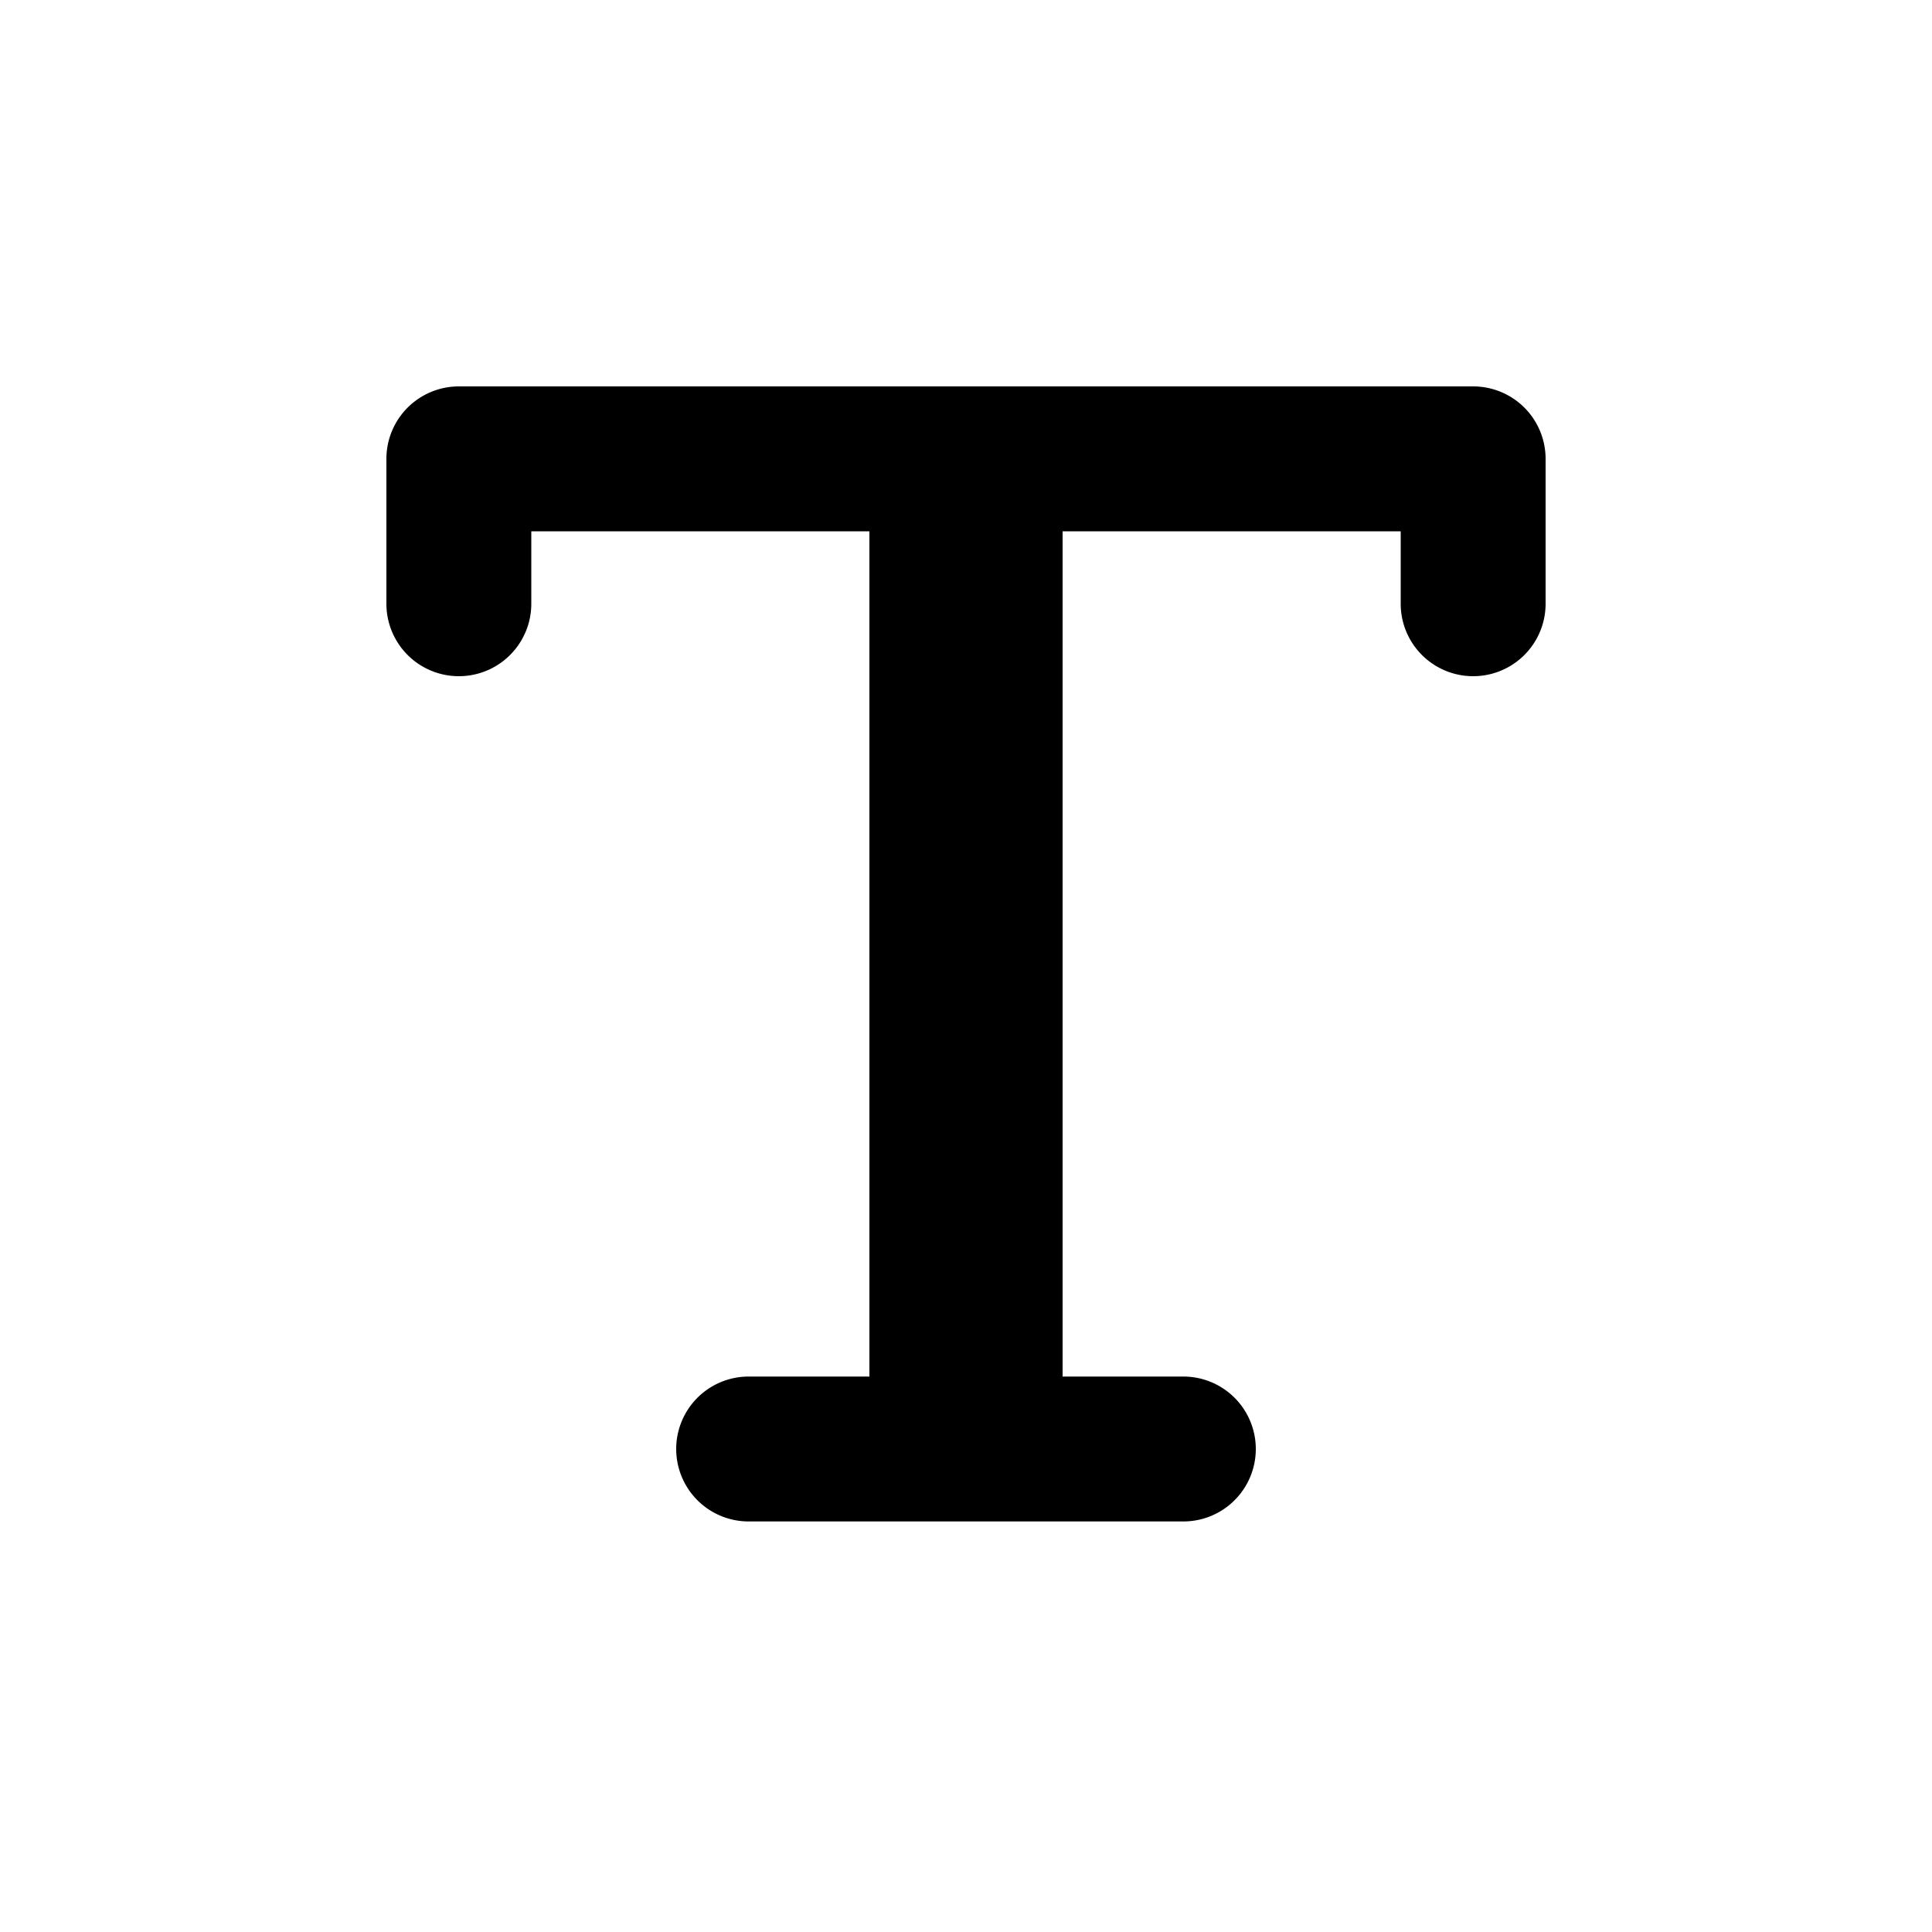
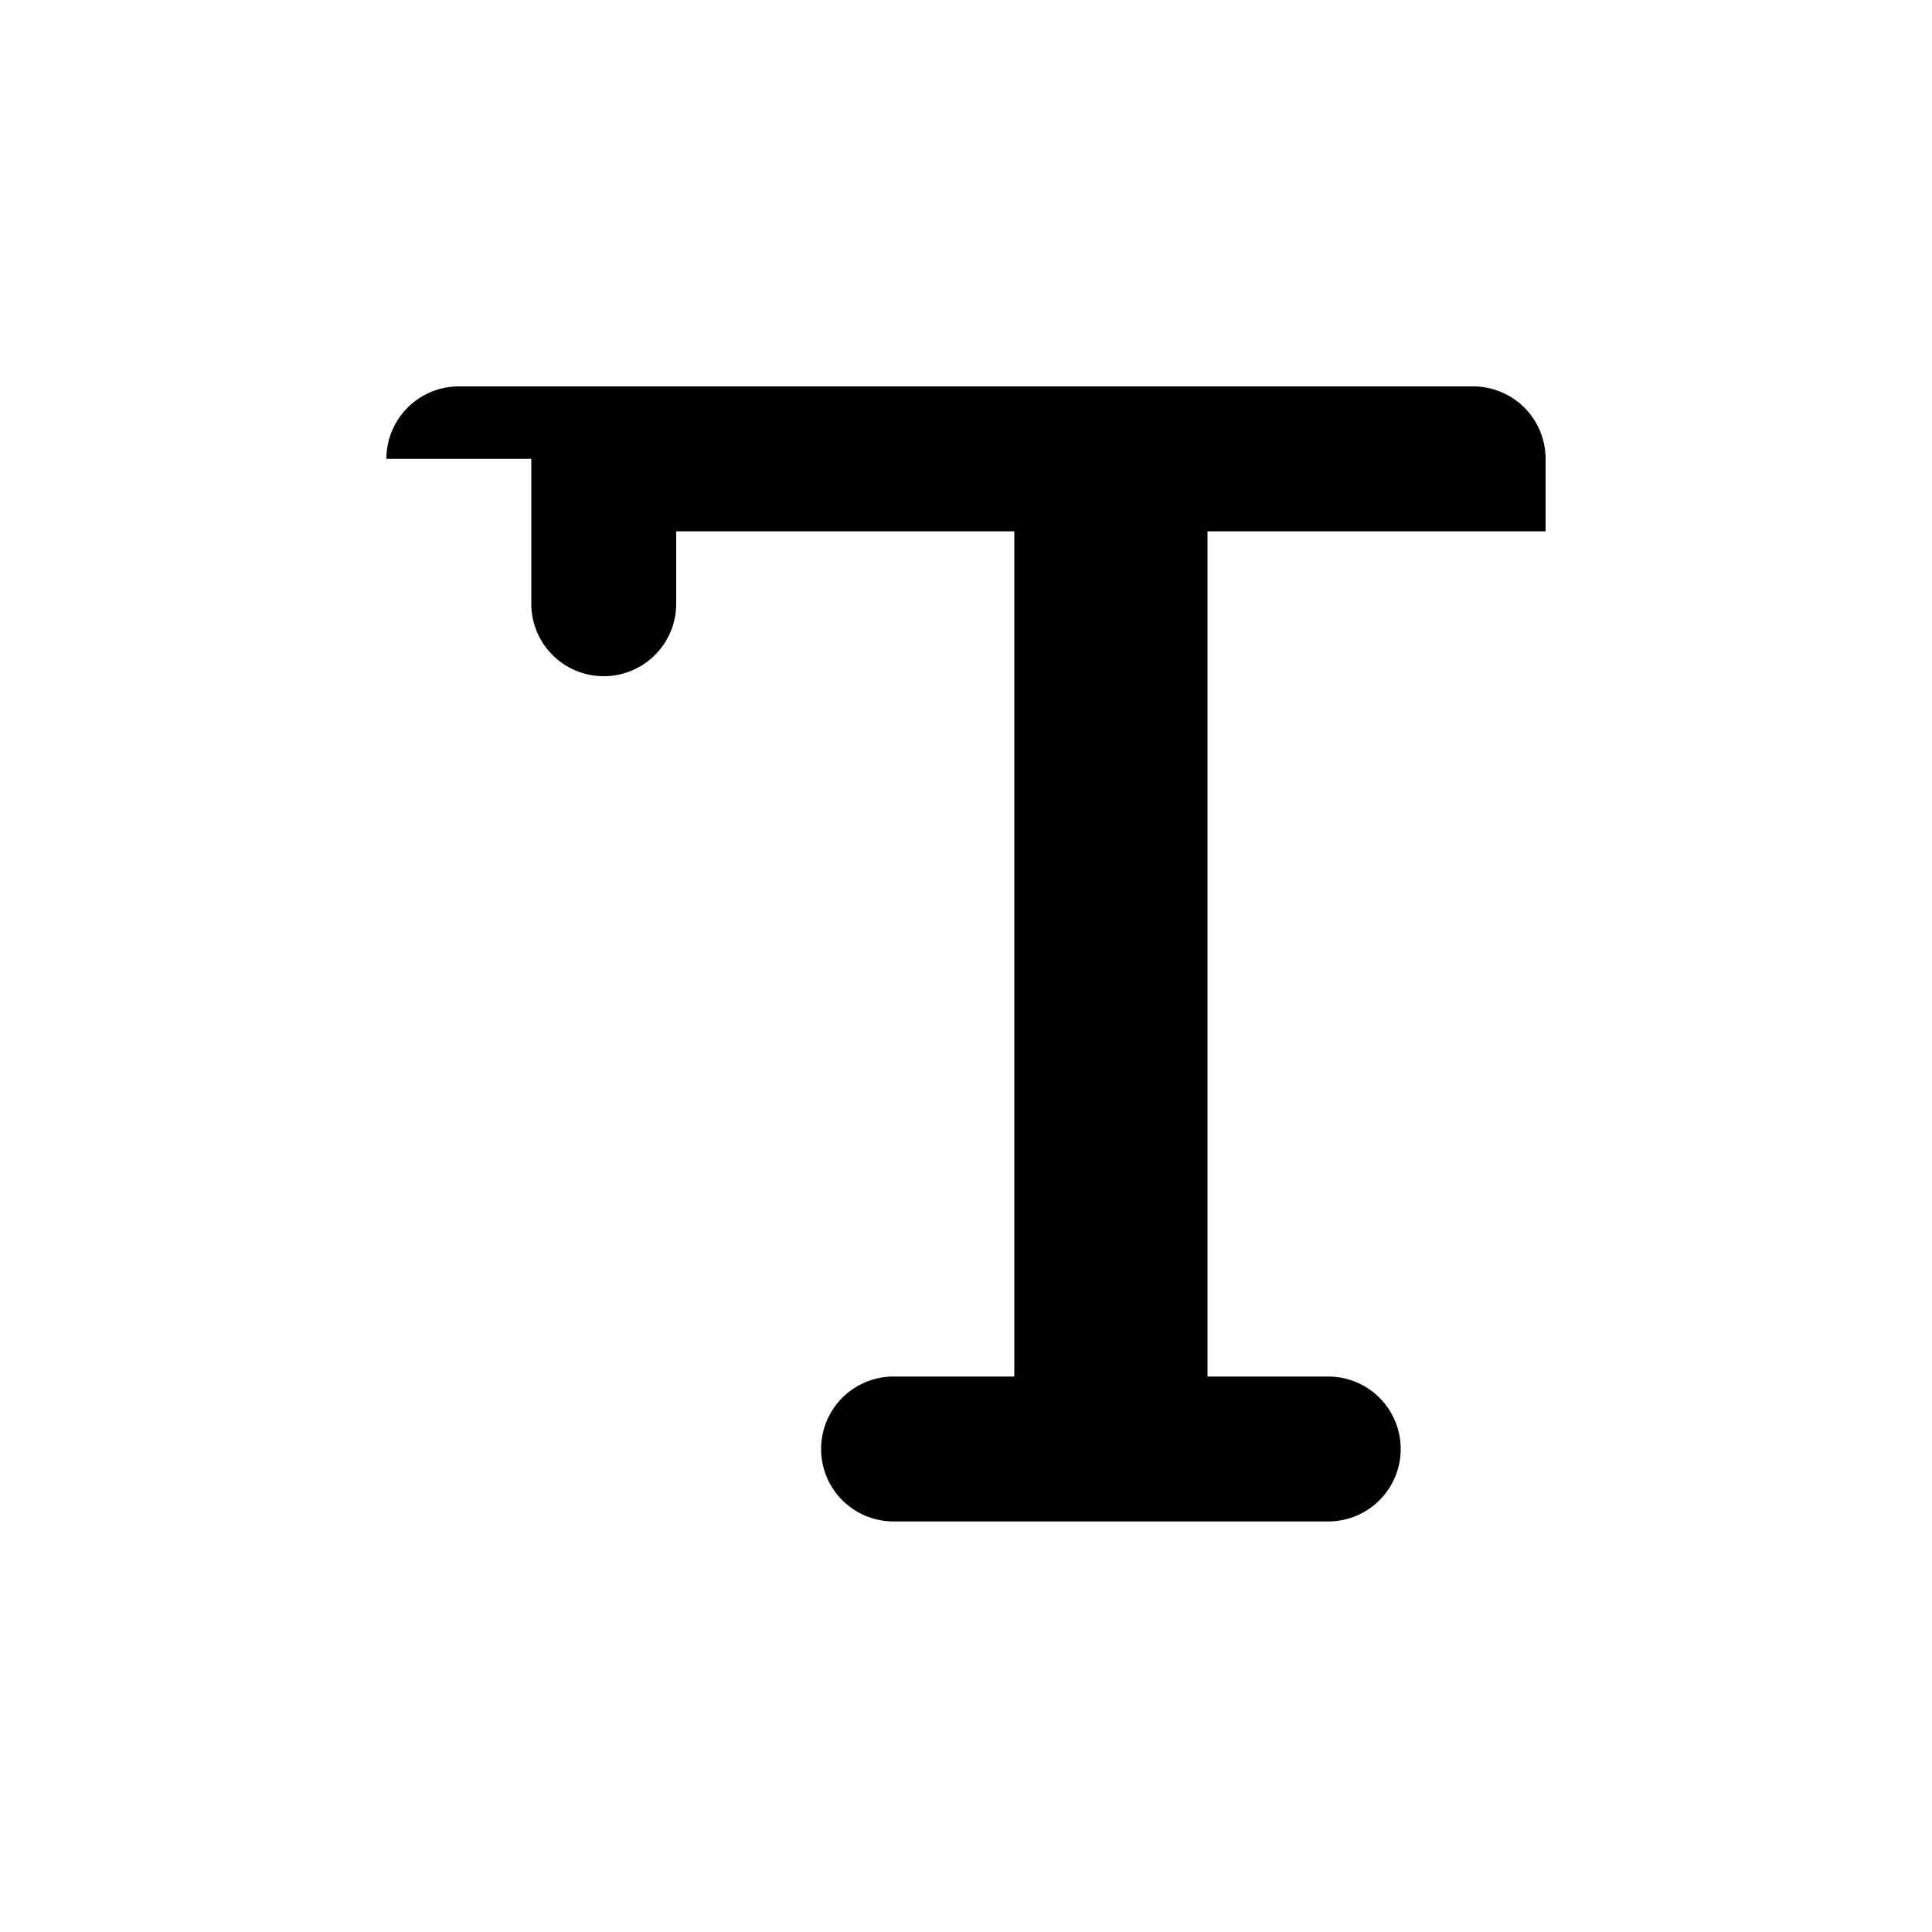
<svg xmlns="http://www.w3.org/2000/svg" viewBox="0 0 20 20" fill="currentColor">
-   <path d="M4 4.75a.75.75 0 0 1 .75-.75h10.5a.75.75 0 0 1 .75.75v1.5a.75.75 0 0 1-1.5 0v-.75h-3.5v8.75h1.25a.75.75 0 0 1 0 1.5h-4.5a.75.75 0 0 1 0-1.5h1.25v-8.75h-3.5v.75a.75.75 0 0 1-1.5 0v-1.5Z" />
+   <path d="M4 4.75a.75.75 0 0 1 .75-.75h10.5a.75.75 0 0 1 .75.75v1.5v-.75h-3.5v8.75h1.25a.75.75 0 0 1 0 1.5h-4.5a.75.75 0 0 1 0-1.5h1.25v-8.75h-3.5v.75a.75.75 0 0 1-1.5 0v-1.5Z" />
</svg>